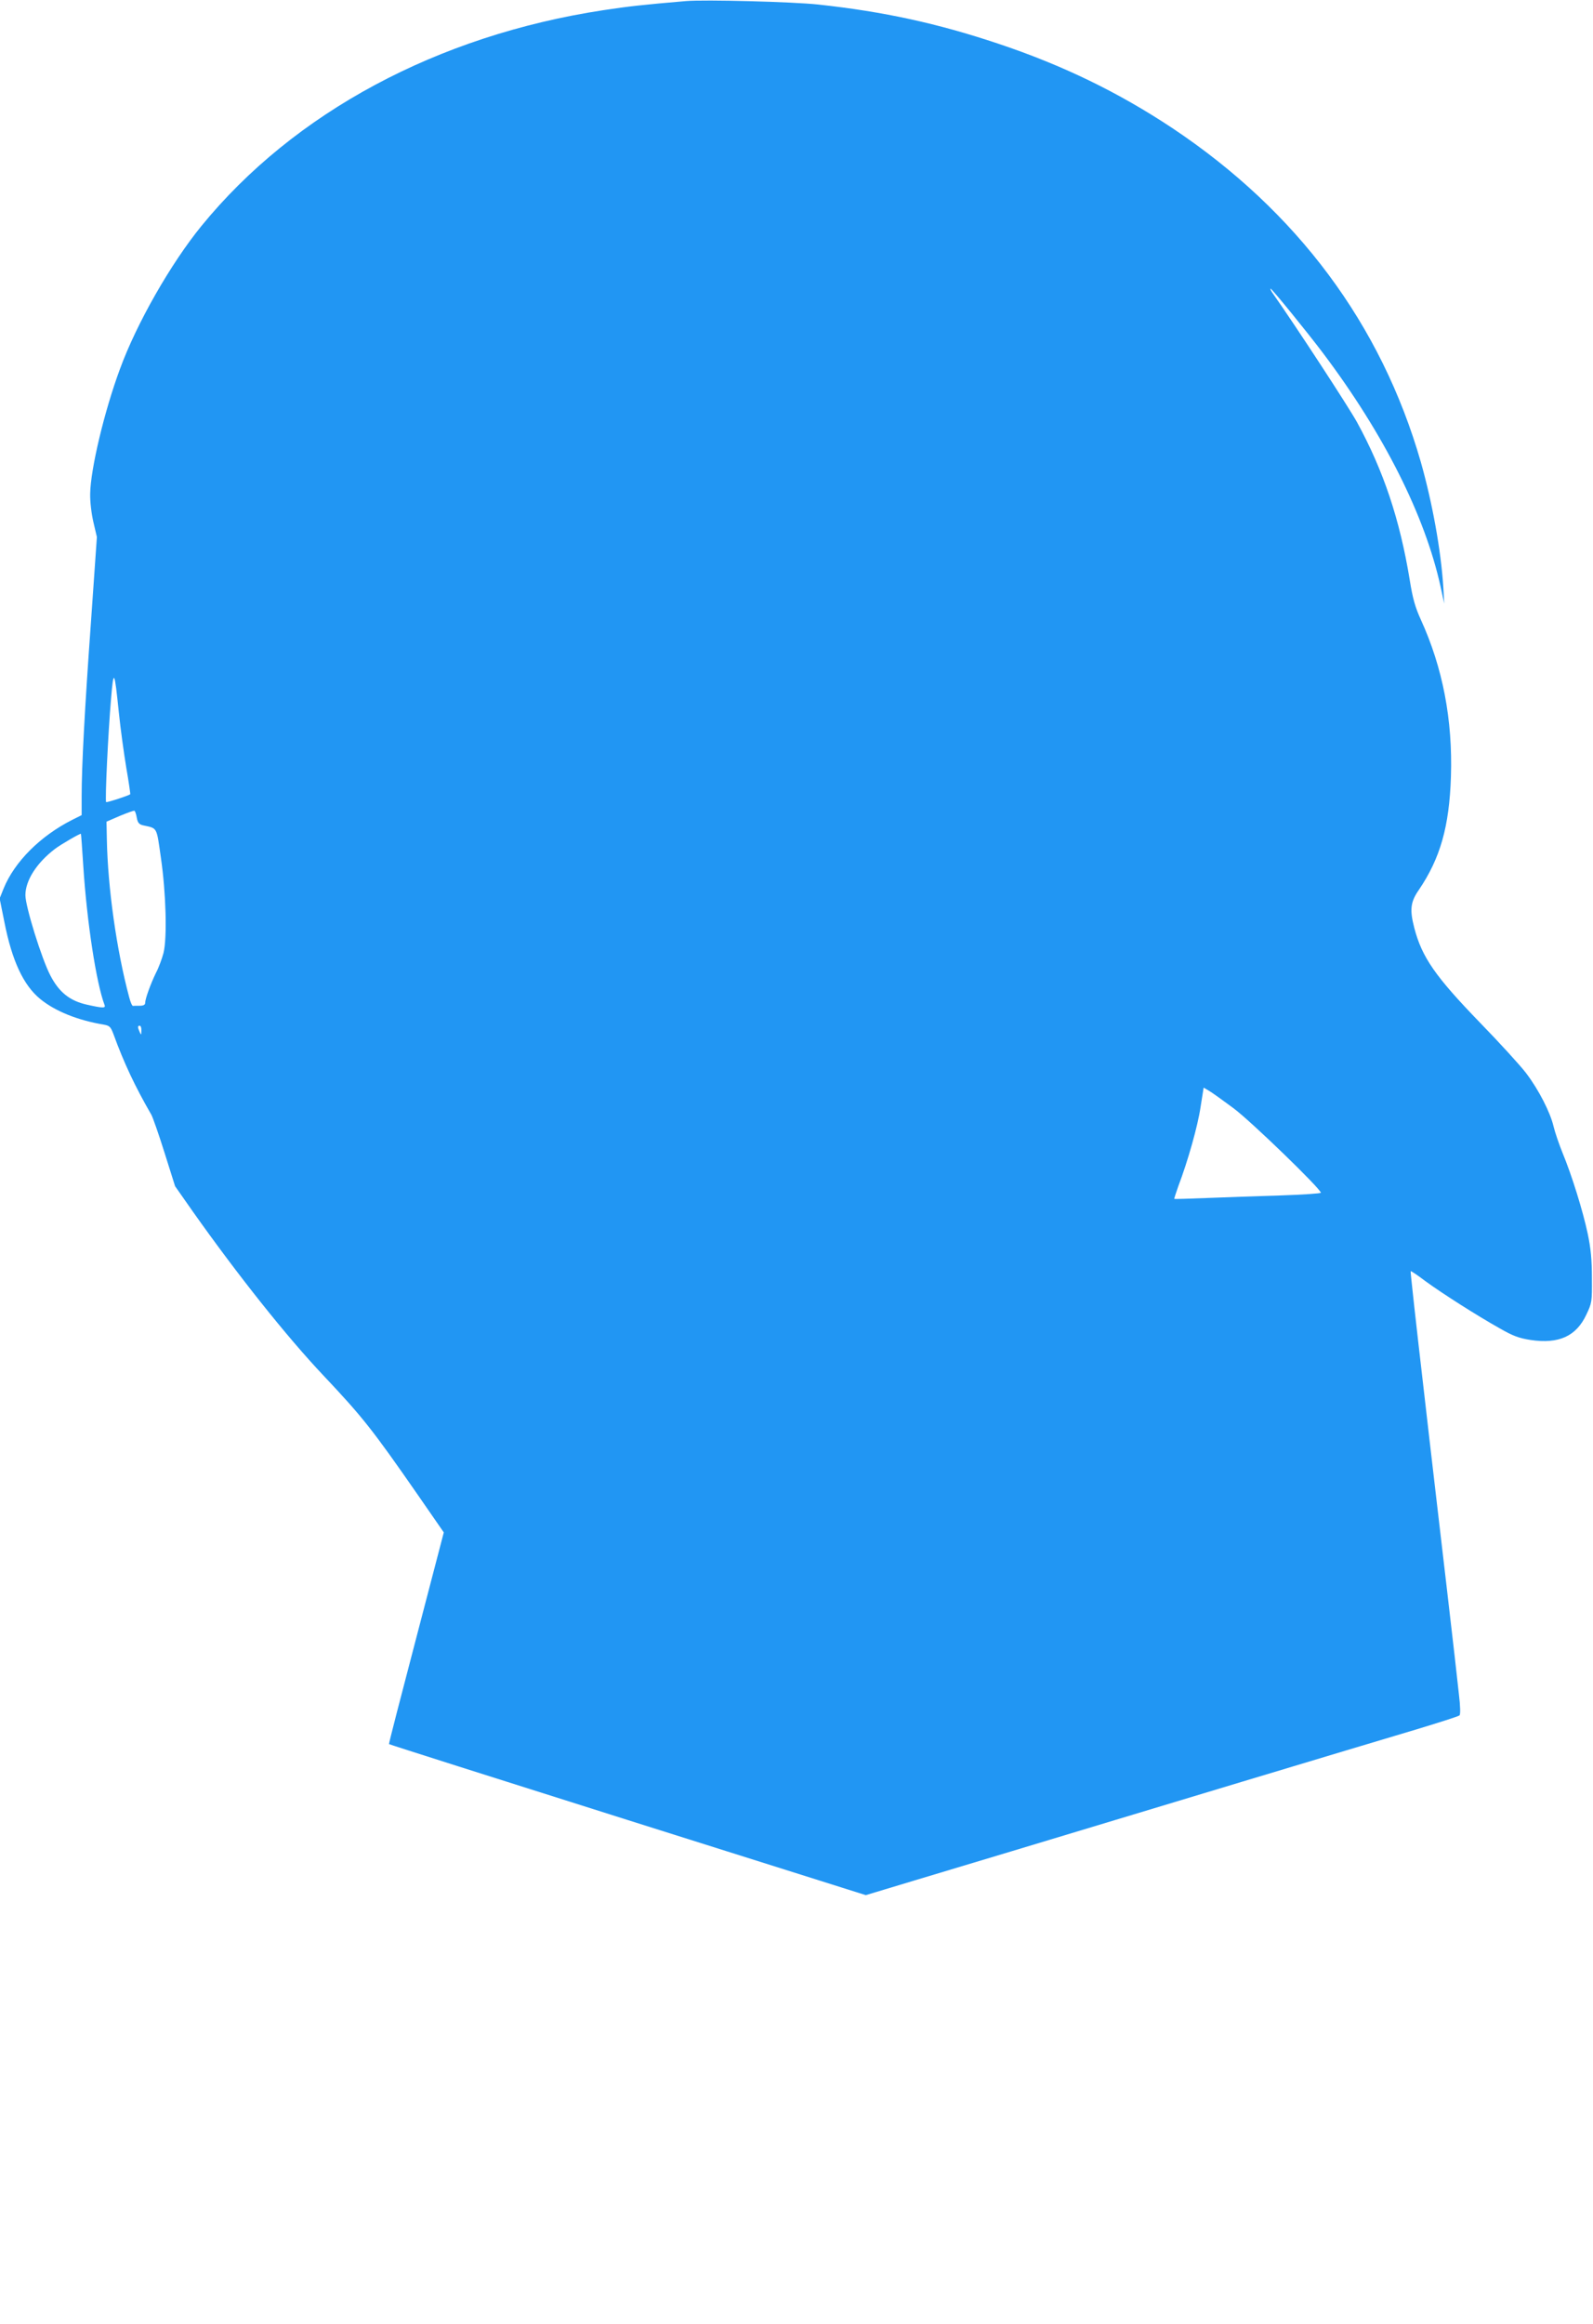
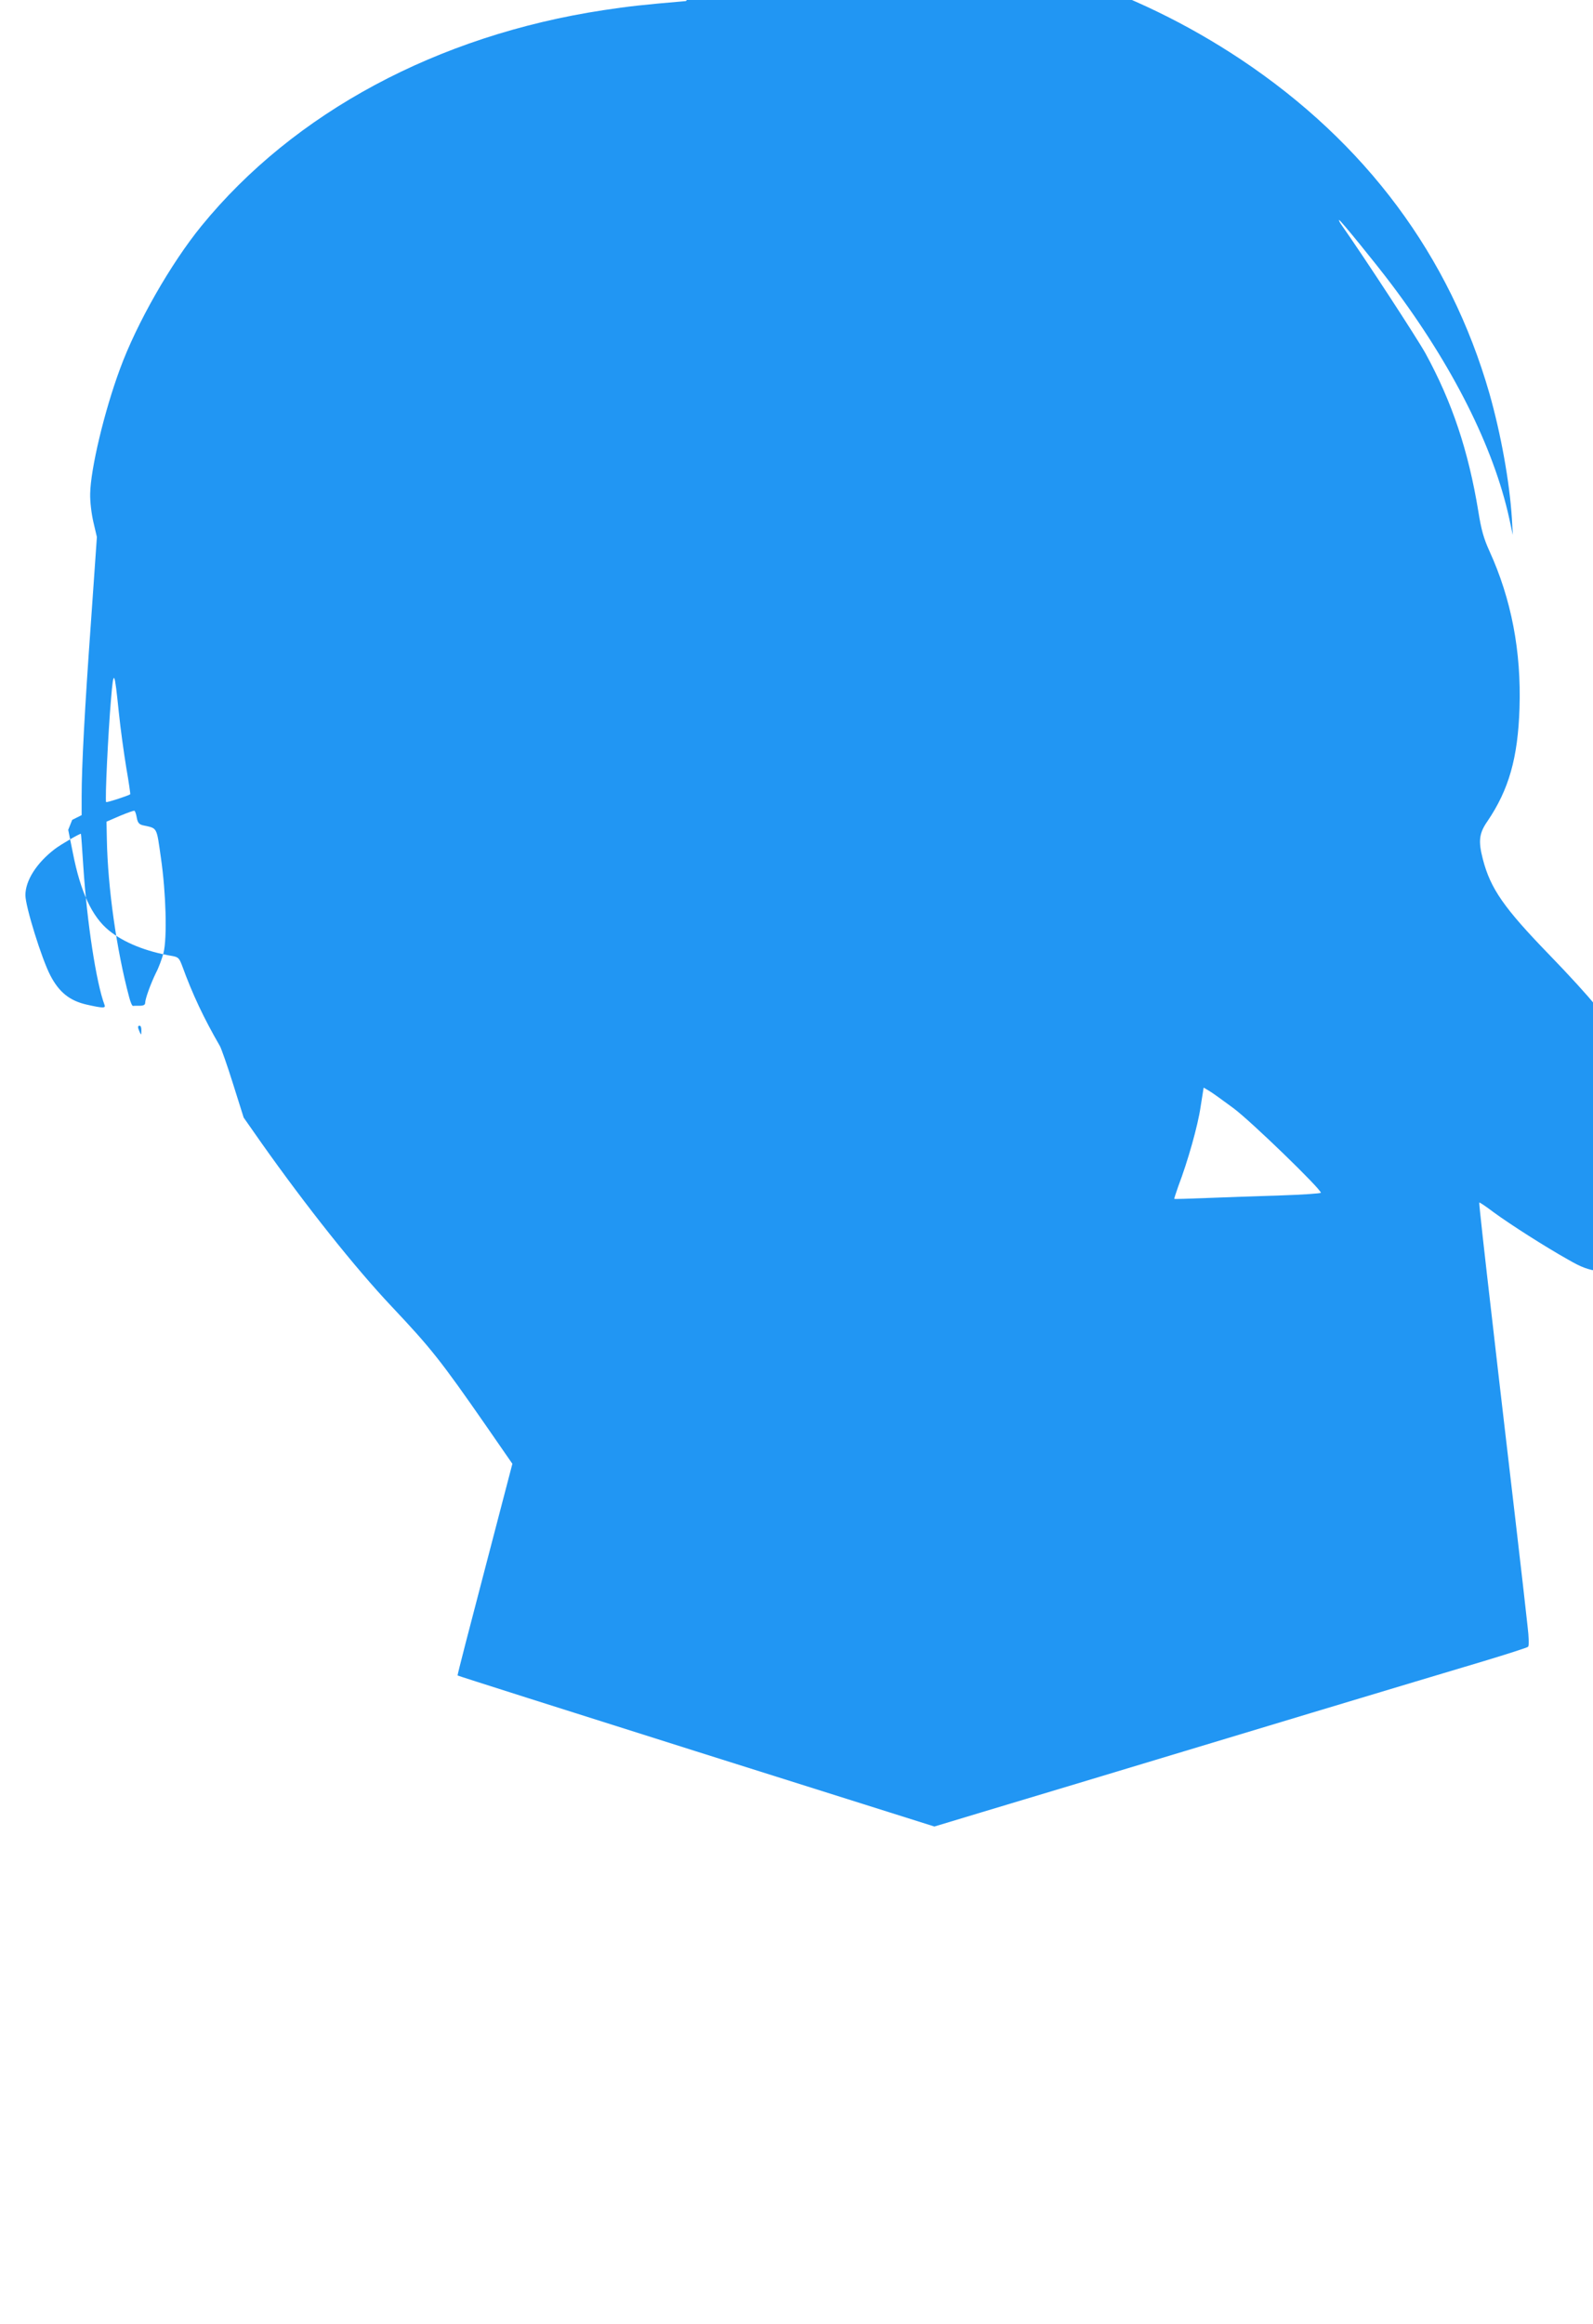
<svg xmlns="http://www.w3.org/2000/svg" version="1.0" width="878pt" height="1280pt" viewBox="0 0 878 1280" preserveAspectRatio="xMidYMid meet">
  <g transform="translate(0,1280) scale(0.1,-0.1)" fill="#2196f3" stroke="none">
-     <path d="M3780 12794 c-235 -20 -316 -29 -454 -50 -915 -139 -1706 -564 -2216 -1189 -168 -206 -357 -536 -449 -788 -86 -232 -162 -551 -164 -687 -1 -43 7 -110 18 -157 l19 -81 -32 -459 c-35 -485 -52 -802 -52 -970 l0 -103 -52 -26 c-176 -89 -318 -231 -378 -378 l-22 -55 26 -129 c42 -214 105 -349 198 -425 82 -67 206 -117 350 -141 33 -6 38 -12 54 -54 57 -157 119 -288 208 -442 8 -14 41 -108 73 -210 l58 -184 96 -137 c249 -352 517 -689 720 -904 217 -230 271 -298 521 -658 l144 -208 -152 -582 c-84 -320 -152 -583 -150 -584 1 -2 593 -190 1315 -418 l1313 -414 262 79 c268 80 569 171 1816 547 393 118 821 247 950 285 129 39 239 74 244 79 6 5 5 50 -3 116 -6 60 -36 320 -66 578 -30 259 -89 758 -129 1110 -41 352 -73 641 -71 643 2 2 38 -22 80 -54 93 -68 286 -191 411 -261 73 -42 106 -54 170 -64 155 -23 251 20 307 139 31 65 32 71 31 202 0 100 -6 163 -23 244 -27 127 -88 323 -139 446 -19 47 -41 111 -49 144 -18 78 -82 203 -151 294 -31 41 -145 166 -253 277 -248 256 -322 362 -364 524 -26 100 -21 143 25 209 118 174 168 348 177 624 10 313 -45 600 -166 865 -31 68 -45 117 -61 218 -55 335 -145 603 -291 870 -46 83 -333 523 -468 715 -7 11 -11 20 -8 20 7 0 200 -237 289 -355 336 -446 562 -896 648 -1287 l20 -93 -5 90 c-13 205 -61 468 -124 690 -218 758 -682 1381 -1369 1839 -297 197 -605 347 -962 466 -332 111 -629 176 -990 215 -136 15 -629 28 -730 19z m-3125 -3919 c9 -88 28 -225 41 -304 14 -79 23 -145 22 -146 -13 -9 -130 -47 -133 -43 -7 6 11 384 27 568 14 169 19 160 43 -75z m99 -580 c5 -27 13 -36 34 -41 81 -18 74 -5 99 -180 28 -192 35 -441 14 -524 -8 -30 -26 -80 -42 -110 -29 -60 -59 -142 -59 -165 0 -10 -10 -15 -30 -15 -16 0 -33 0 -37 -1 -5 0 -14 21 -21 48 -70 261 -118 605 -123 868 l-2 99 74 32 c41 17 77 30 80 28 4 -2 10 -20 13 -39z m-295 -265 c20 -310 72 -646 117 -765 8 -19 -8 -19 -97 1 -94 21 -153 68 -201 160 -48 91 -138 381 -138 443 0 81 62 178 163 255 33 25 140 87 143 83 1 -1 7 -81 13 -177z m320 -907 c0 -25 -1 -26 -9 -8 -12 27 -12 35 0 35 6 0 10 -12 9 -27z m6019 -427 c96 -71 482 -445 482 -466 0 -4 -102 -11 -227 -15 -126 -4 -307 -10 -403 -14 -96 -4 -176 -6 -178 -5 -1 1 9 32 22 69 53 139 108 334 123 437 l17 107 29 -17 c16 -9 77 -53 135 -96z" />
+     <path d="M3780 12794 c-235 -20 -316 -29 -454 -50 -915 -139 -1706 -564 -2216 -1189 -168 -206 -357 -536 -449 -788 -86 -232 -162 -551 -164 -687 -1 -43 7 -110 18 -157 l19 -81 -32 -459 c-35 -485 -52 -802 -52 -970 l0 -103 -52 -26 l-22 -55 26 -129 c42 -214 105 -349 198 -425 82 -67 206 -117 350 -141 33 -6 38 -12 54 -54 57 -157 119 -288 208 -442 8 -14 41 -108 73 -210 l58 -184 96 -137 c249 -352 517 -689 720 -904 217 -230 271 -298 521 -658 l144 -208 -152 -582 c-84 -320 -152 -583 -150 -584 1 -2 593 -190 1315 -418 l1313 -414 262 79 c268 80 569 171 1816 547 393 118 821 247 950 285 129 39 239 74 244 79 6 5 5 50 -3 116 -6 60 -36 320 -66 578 -30 259 -89 758 -129 1110 -41 352 -73 641 -71 643 2 2 38 -22 80 -54 93 -68 286 -191 411 -261 73 -42 106 -54 170 -64 155 -23 251 20 307 139 31 65 32 71 31 202 0 100 -6 163 -23 244 -27 127 -88 323 -139 446 -19 47 -41 111 -49 144 -18 78 -82 203 -151 294 -31 41 -145 166 -253 277 -248 256 -322 362 -364 524 -26 100 -21 143 25 209 118 174 168 348 177 624 10 313 -45 600 -166 865 -31 68 -45 117 -61 218 -55 335 -145 603 -291 870 -46 83 -333 523 -468 715 -7 11 -11 20 -8 20 7 0 200 -237 289 -355 336 -446 562 -896 648 -1287 l20 -93 -5 90 c-13 205 -61 468 -124 690 -218 758 -682 1381 -1369 1839 -297 197 -605 347 -962 466 -332 111 -629 176 -990 215 -136 15 -629 28 -730 19z m-3125 -3919 c9 -88 28 -225 41 -304 14 -79 23 -145 22 -146 -13 -9 -130 -47 -133 -43 -7 6 11 384 27 568 14 169 19 160 43 -75z m99 -580 c5 -27 13 -36 34 -41 81 -18 74 -5 99 -180 28 -192 35 -441 14 -524 -8 -30 -26 -80 -42 -110 -29 -60 -59 -142 -59 -165 0 -10 -10 -15 -30 -15 -16 0 -33 0 -37 -1 -5 0 -14 21 -21 48 -70 261 -118 605 -123 868 l-2 99 74 32 c41 17 77 30 80 28 4 -2 10 -20 13 -39z m-295 -265 c20 -310 72 -646 117 -765 8 -19 -8 -19 -97 1 -94 21 -153 68 -201 160 -48 91 -138 381 -138 443 0 81 62 178 163 255 33 25 140 87 143 83 1 -1 7 -81 13 -177z m320 -907 c0 -25 -1 -26 -9 -8 -12 27 -12 35 0 35 6 0 10 -12 9 -27z m6019 -427 c96 -71 482 -445 482 -466 0 -4 -102 -11 -227 -15 -126 -4 -307 -10 -403 -14 -96 -4 -176 -6 -178 -5 -1 1 9 32 22 69 53 139 108 334 123 437 l17 107 29 -17 c16 -9 77 -53 135 -96z" />
  </g>
</svg>